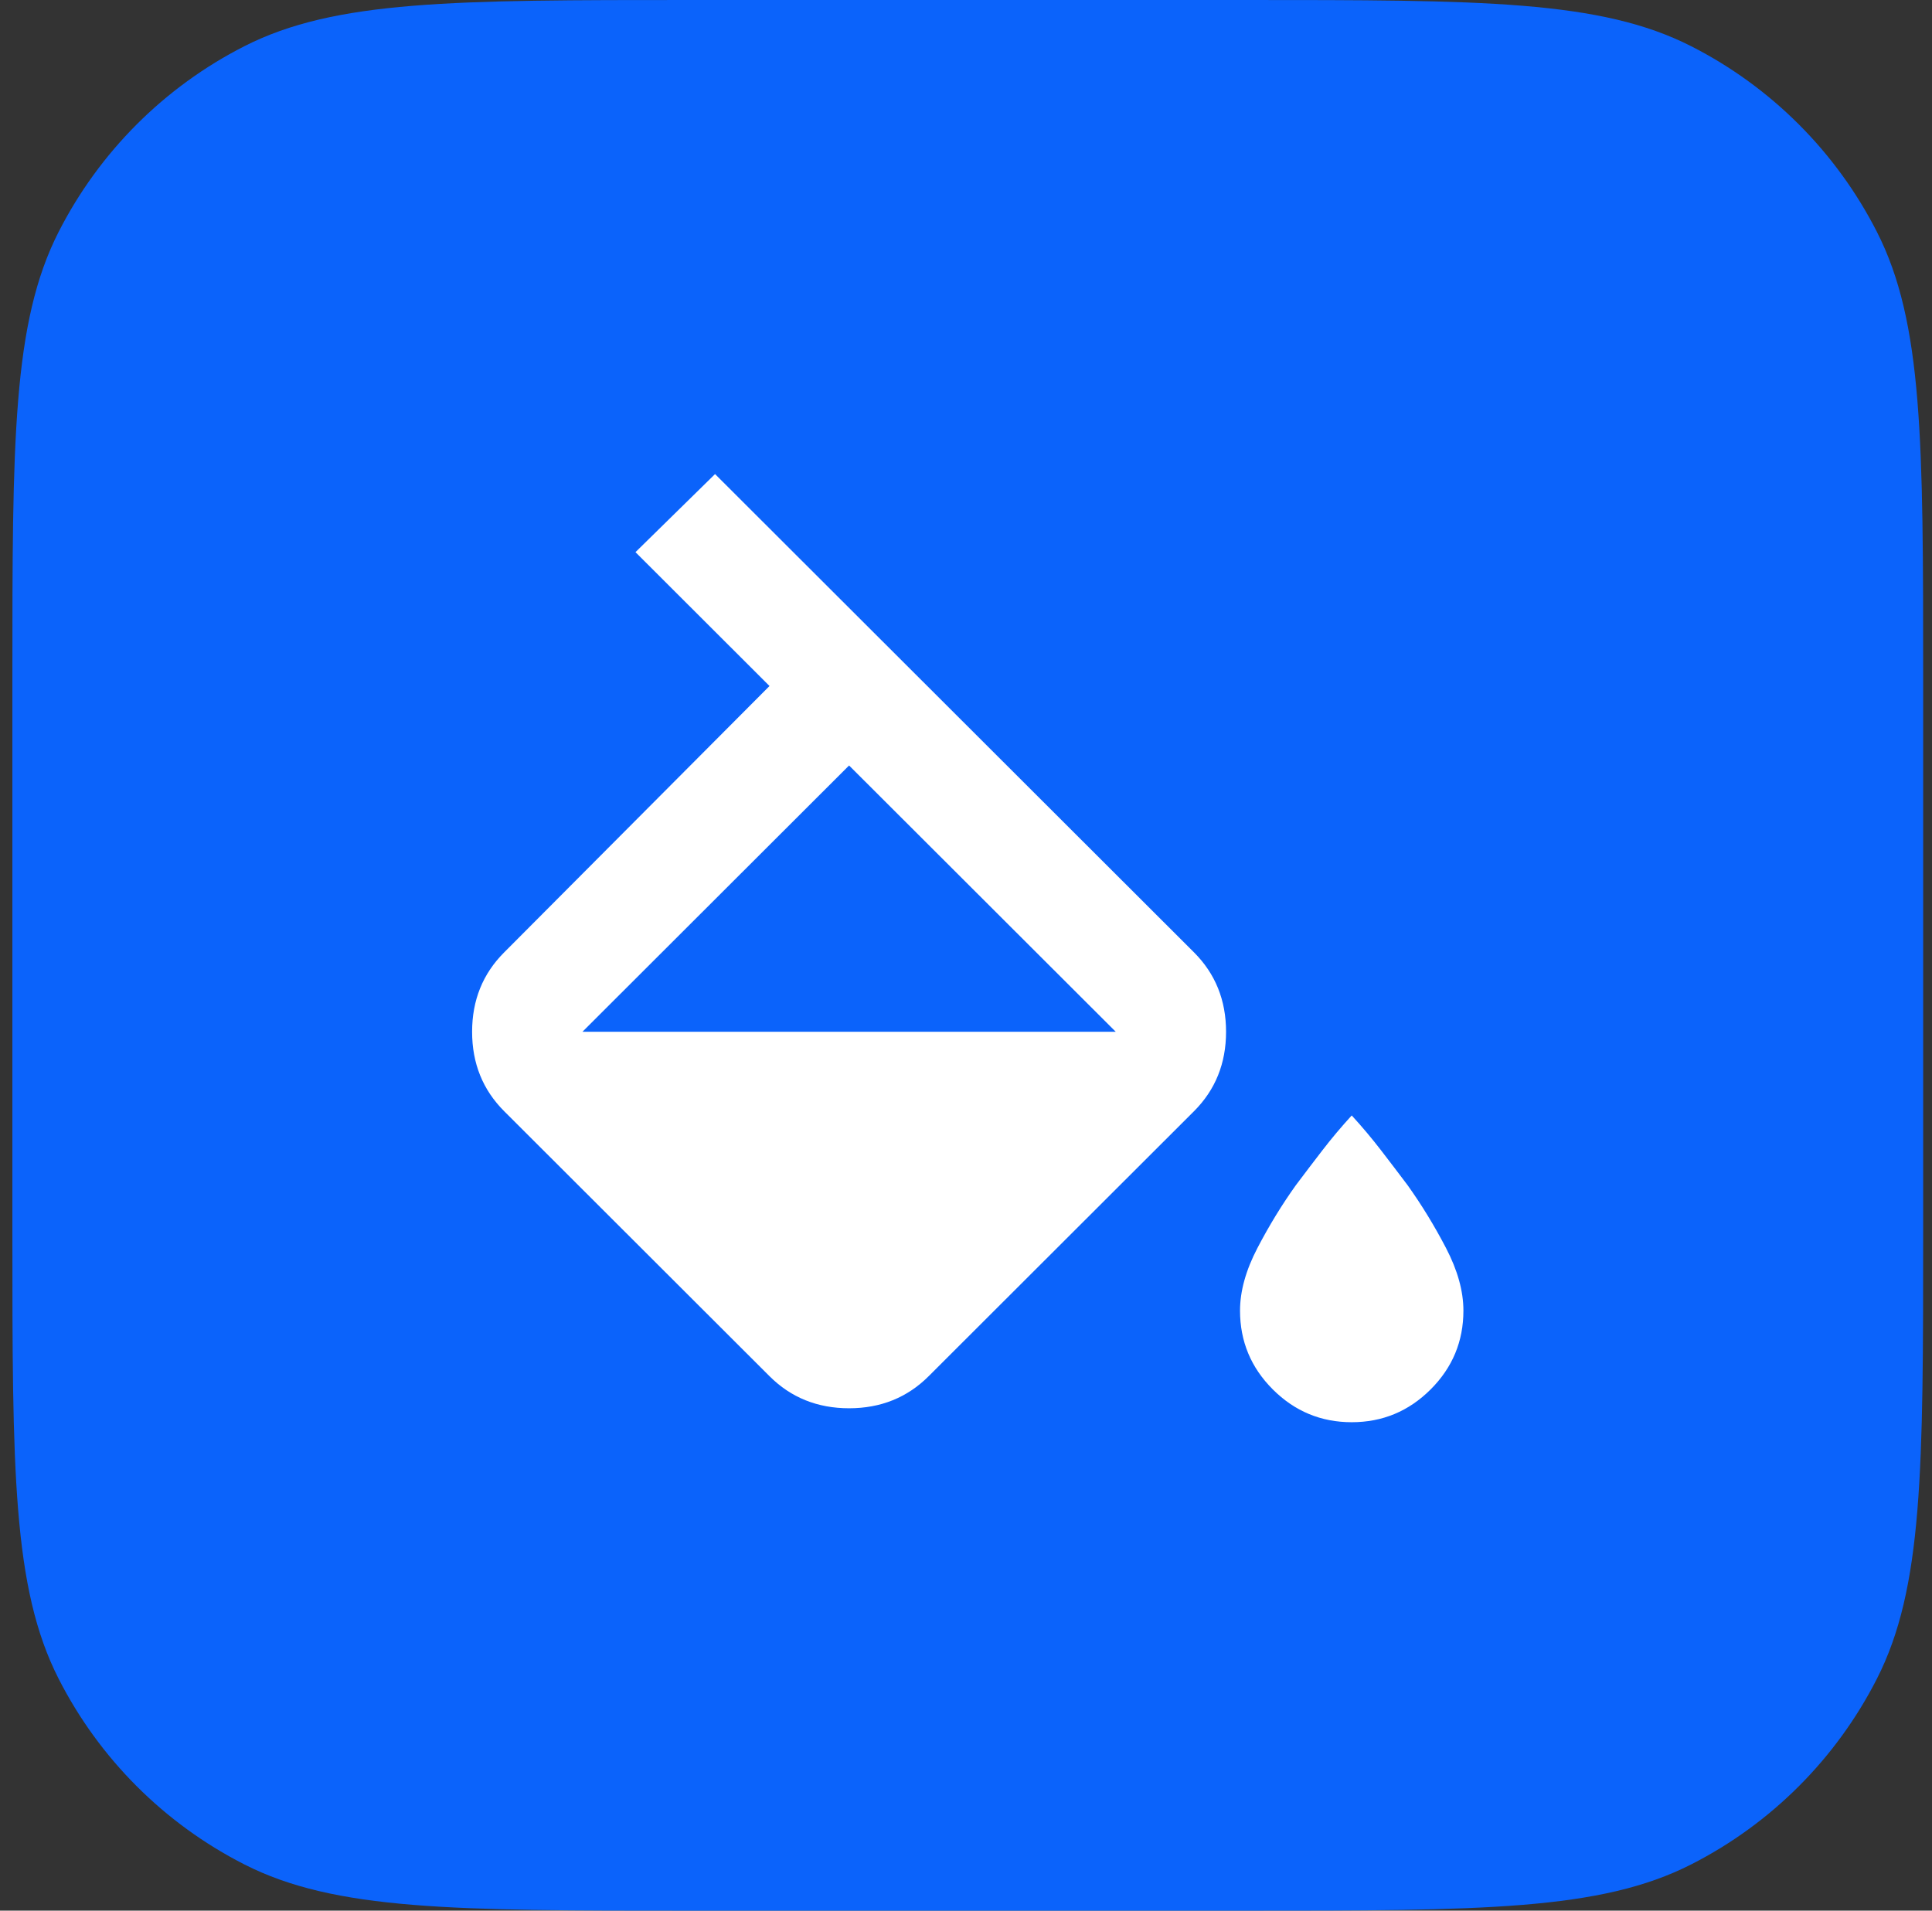
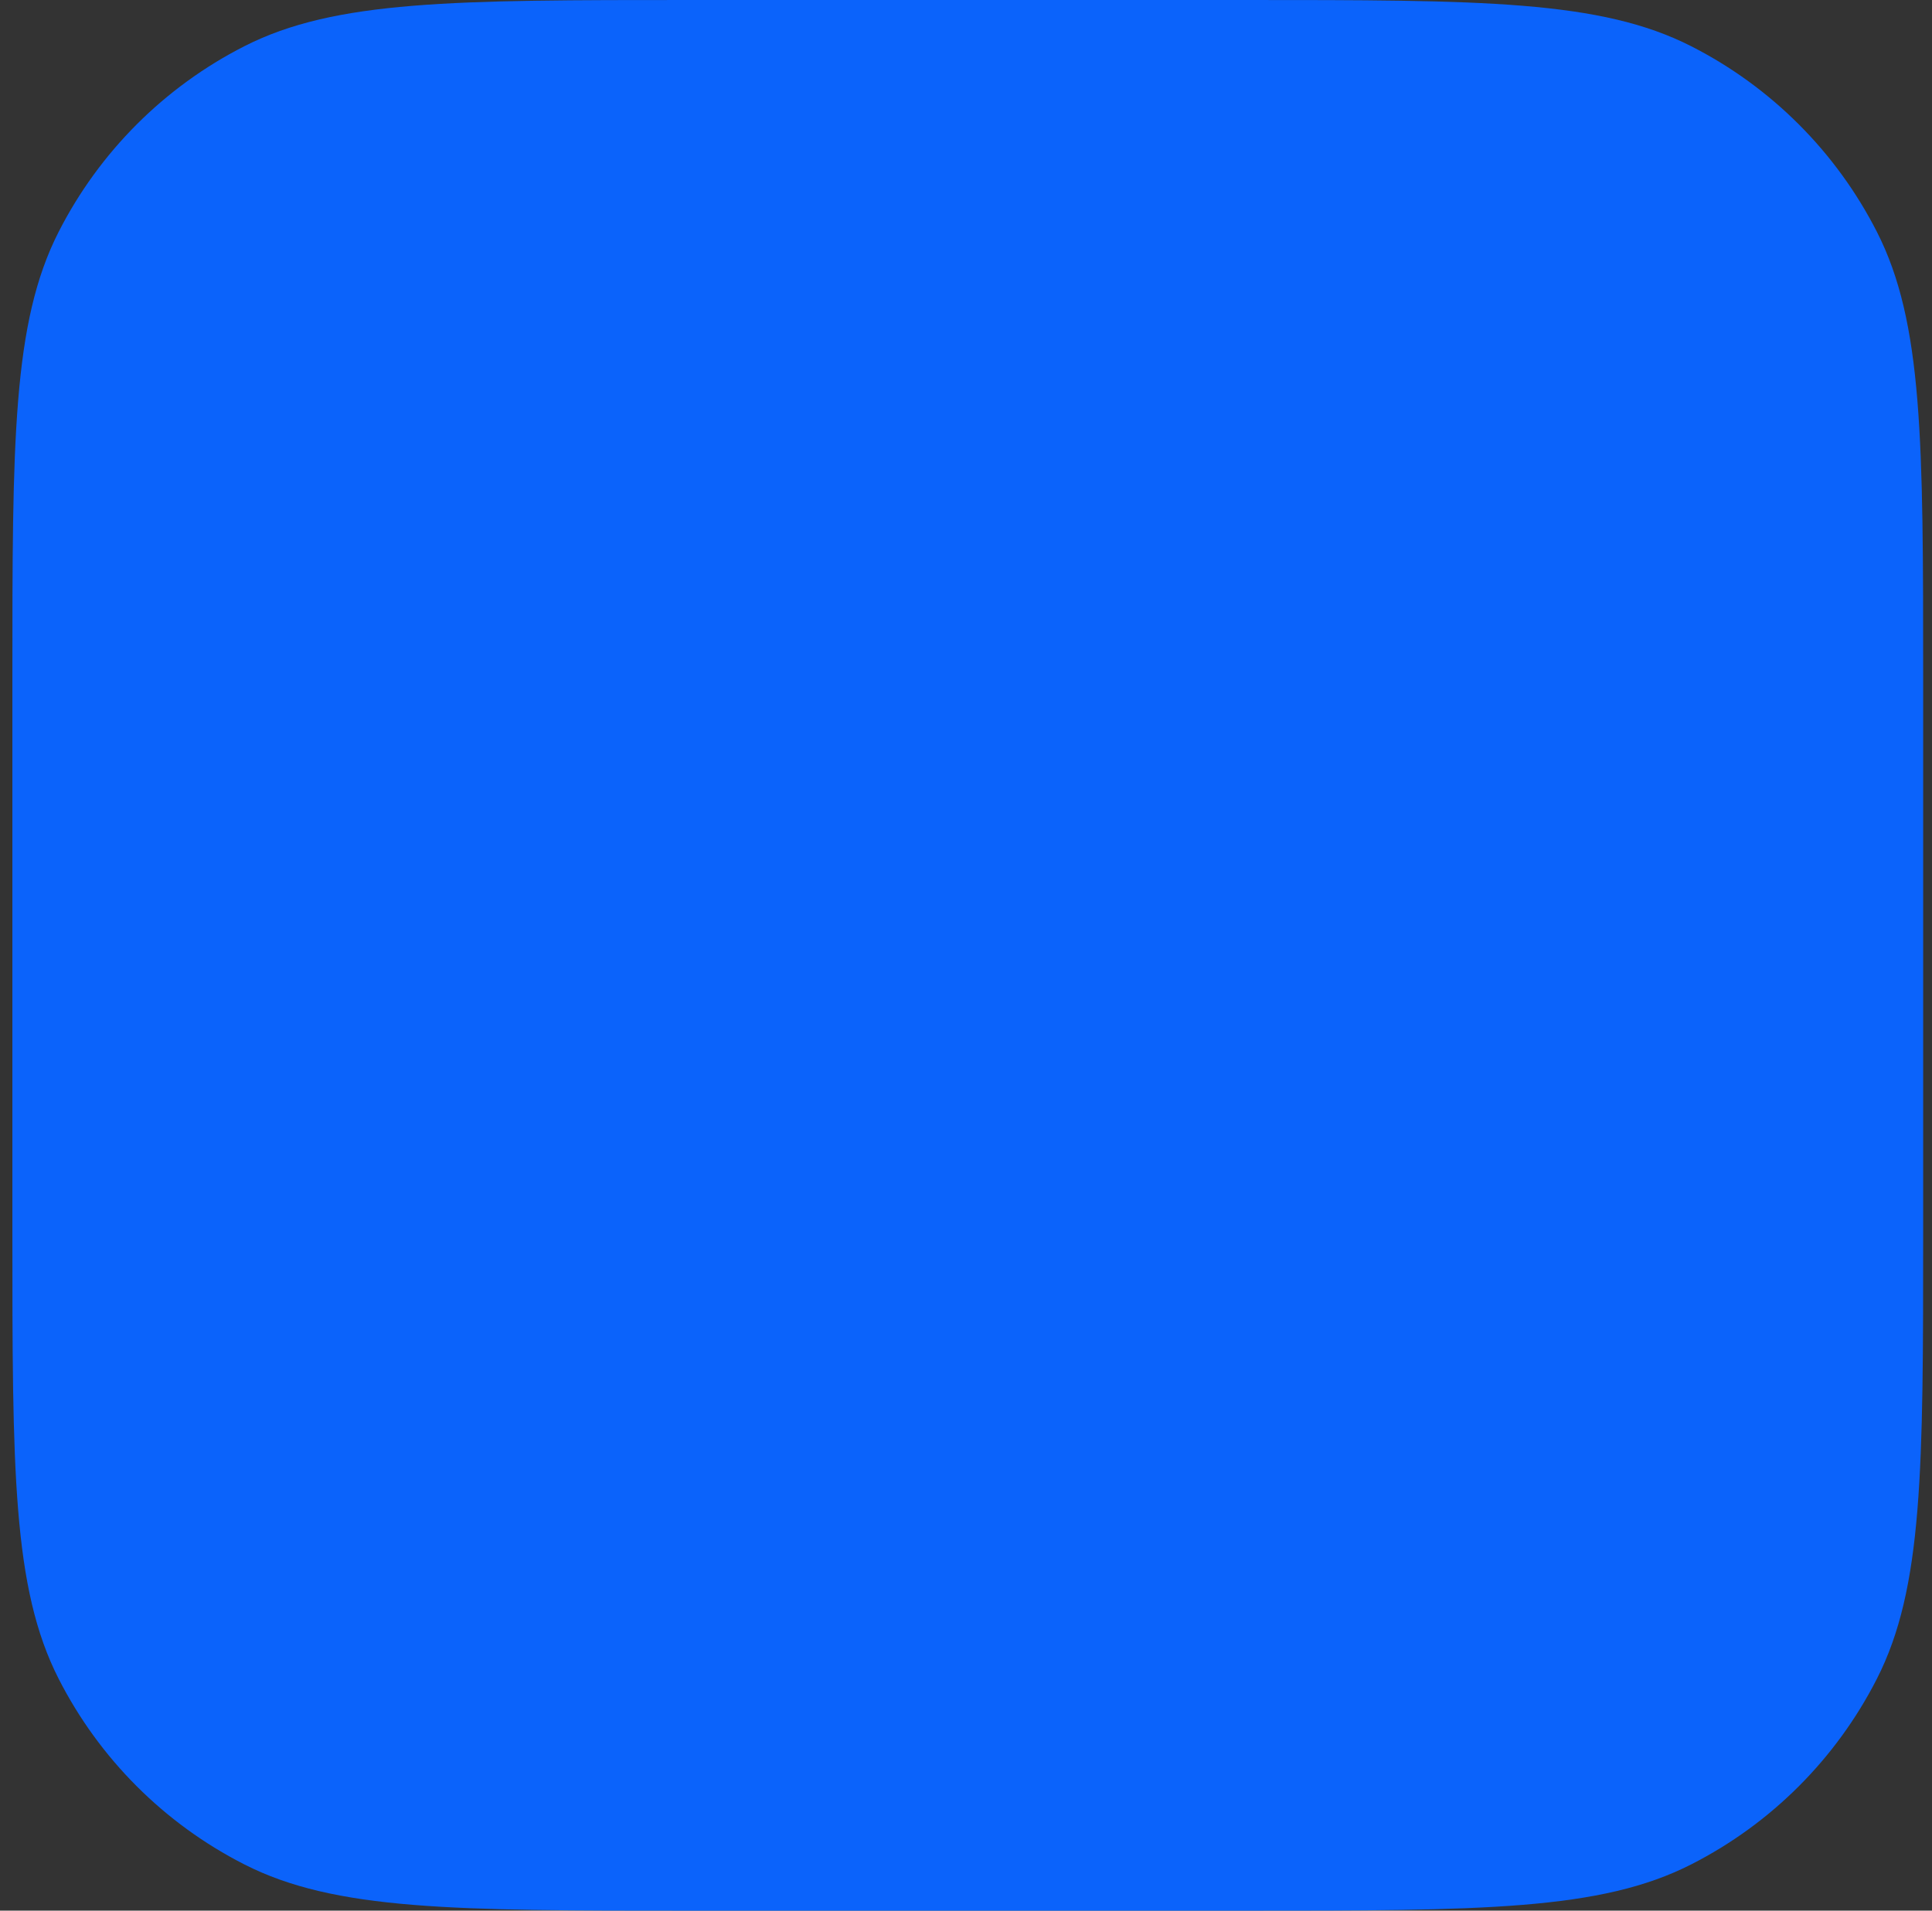
<svg xmlns="http://www.w3.org/2000/svg" fill="none" viewBox="0 0 91 90" height="90" width="91">
  <rect x="0" y="0" width="91" height="90" fill="#333333" stroke="none" />
  <path fill="#0B63FB" d="M0.583 32C0.583 20.799 0.583 15.198 2.763 10.92C4.681 7.157 7.74 4.097 11.504 2.18C15.782 0 21.382 0 32.584 0H58.584C69.784 0 75.385 0 79.663 2.18C83.427 4.097 86.486 7.157 88.404 10.92C90.584 15.198 90.584 20.799 90.584 32V58C90.584 69.201 90.584 74.802 88.404 79.08C86.486 82.843 83.427 85.903 79.663 87.82C75.385 90 69.784 90 58.584 90H32.584C21.382 90 15.782 90 11.504 87.82C7.74 85.903 4.681 82.843 2.763 79.08C0.583 74.802 0.583 69.201 0.583 58V32Z" />
-   <path fill="white" d="M29.932 26.009L33.68 22.331L56.237 44.859C57.245 45.866 57.749 47.114 57.749 48.602C57.749 50.091 57.245 51.339 56.237 52.346L43.742 64.825C42.733 65.832 41.484 66.336 39.993 66.336C38.503 66.336 37.253 65.832 36.245 64.825L23.75 52.346C22.741 51.339 22.237 50.091 22.237 48.602C22.237 47.114 22.741 45.866 23.75 44.859L36.245 32.314L29.932 26.009ZM39.993 36.058L27.433 48.602H52.554L39.993 36.058ZM63.668 66.993C62.221 66.993 60.983 66.478 59.952 65.449C58.922 64.42 58.407 63.183 58.407 61.738C58.407 60.819 58.681 59.834 59.229 58.783C59.777 57.732 60.38 56.747 61.038 55.827C61.432 55.302 61.849 54.754 62.287 54.185C62.725 53.616 63.186 53.069 63.668 52.543C64.15 53.069 64.611 53.616 65.049 54.185C65.487 54.754 65.904 55.302 66.299 55.827C66.956 56.747 67.559 57.732 68.107 58.783C68.655 59.834 68.929 60.819 68.929 61.738C68.929 63.183 68.414 64.42 67.384 65.449C66.353 66.478 65.115 66.993 63.668 66.993Z" />
</svg>